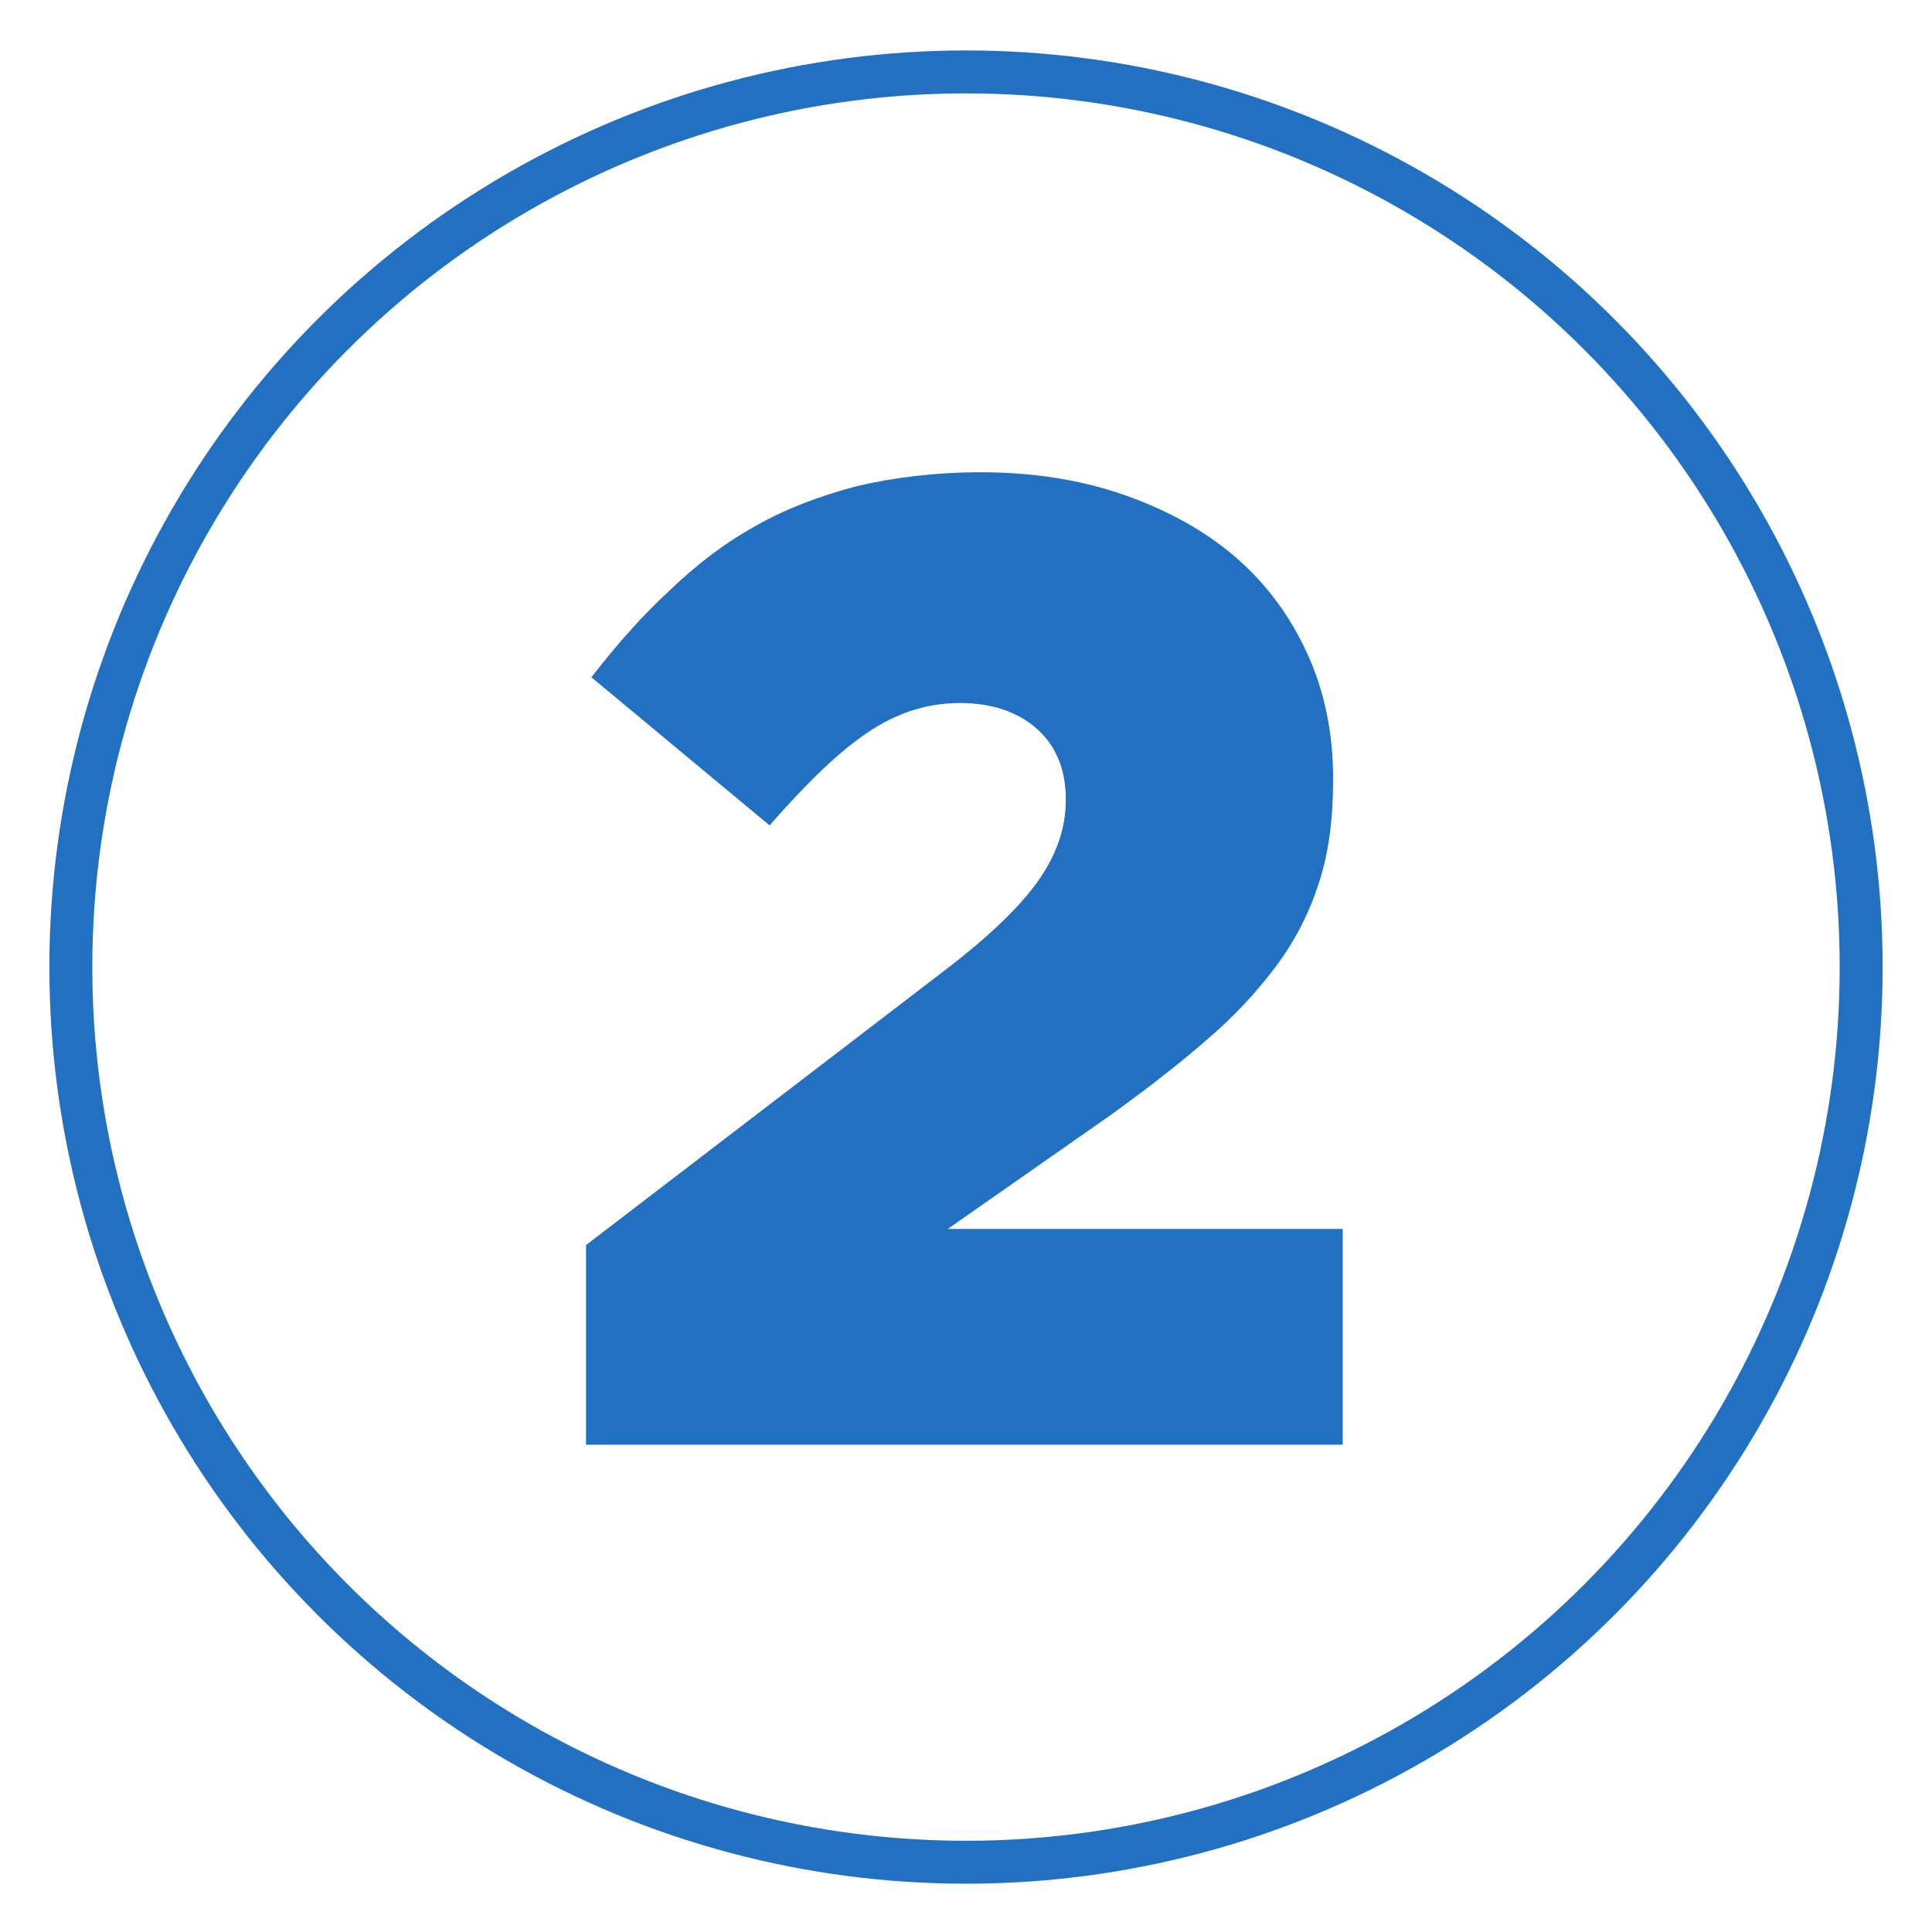
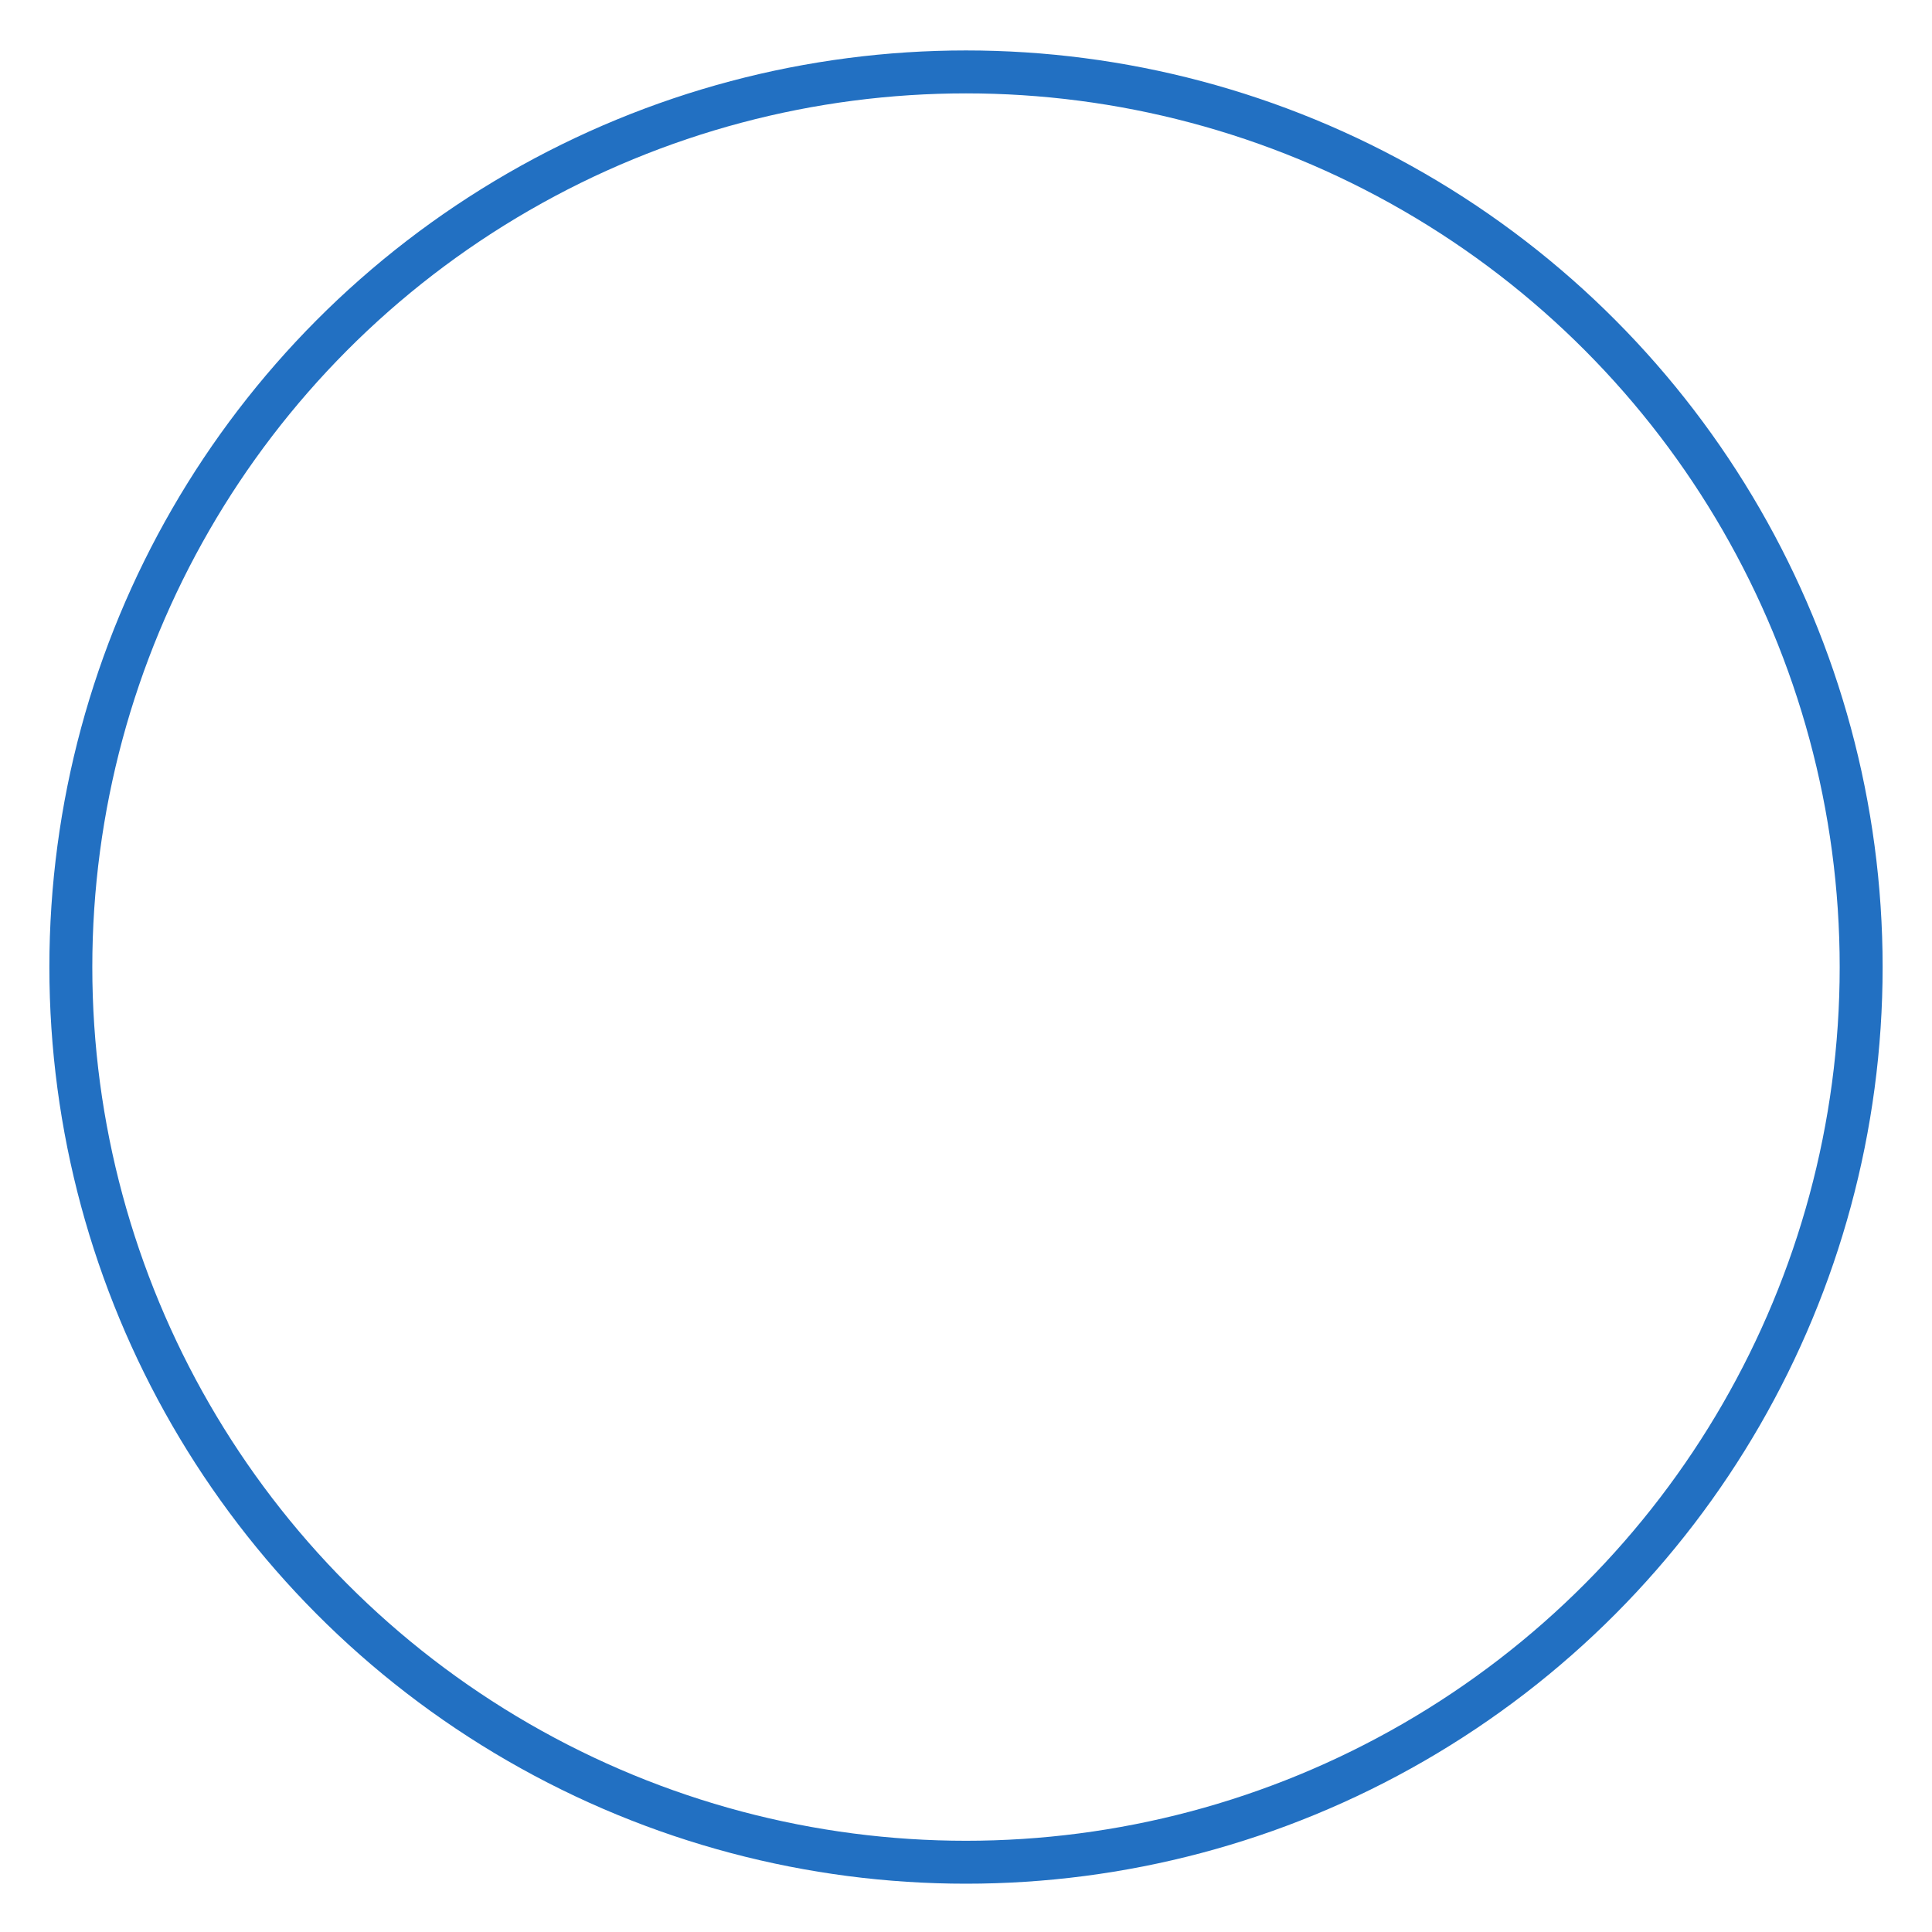
<svg xmlns="http://www.w3.org/2000/svg" version="1.1" id="Ebene_1" x="0px" y="0px" viewBox="0 0 180 180" style="enable-background:new 0 0 180 180;" xml:space="preserve">
  <style type="text/css">
	.st0{fill:none;stroke:#2270C2;stroke-width:4;stroke-miterlimit:10;}
	.st1{fill:#2270C2;}
</style>
  <circle class="st0" cx="90" cy="90.1" r="83.4" />
  <g>
-     <path class="st1" d="M54.6,116l33.3-25.5c4.2-3.2,7.1-6,8.8-8.4c1.7-2.4,2.6-4.9,2.6-7.6c0-2.8-0.9-5-2.7-6.6   c-1.8-1.6-4.2-2.4-7.2-2.4c-3,0-5.8,0.9-8.5,2.7c-2.7,1.8-5.7,4.7-9.2,8.7L55.1,63.1c2.4-3.1,4.8-5.8,7.3-8.1c2.5-2.4,5.1-4.4,8-6   c2.8-1.6,6-2.8,9.4-3.7c3.4-0.8,7.3-1.3,11.6-1.3c4.8,0,9.3,0.7,13.3,2.1c4,1.4,7.5,3.3,10.4,5.8c2.9,2.5,5.1,5.5,6.7,9   c1.6,3.5,2.4,7.4,2.4,11.5v0.3c0,3.6-0.4,6.7-1.3,9.5s-2.2,5.4-4,7.8c-1.8,2.4-3.9,4.7-6.5,6.9c-2.5,2.2-5.5,4.5-8.8,6.9   l-15.3,10.7h36.8v20.1H54.6V116z" />
-   </g>
+     </g>
</svg>